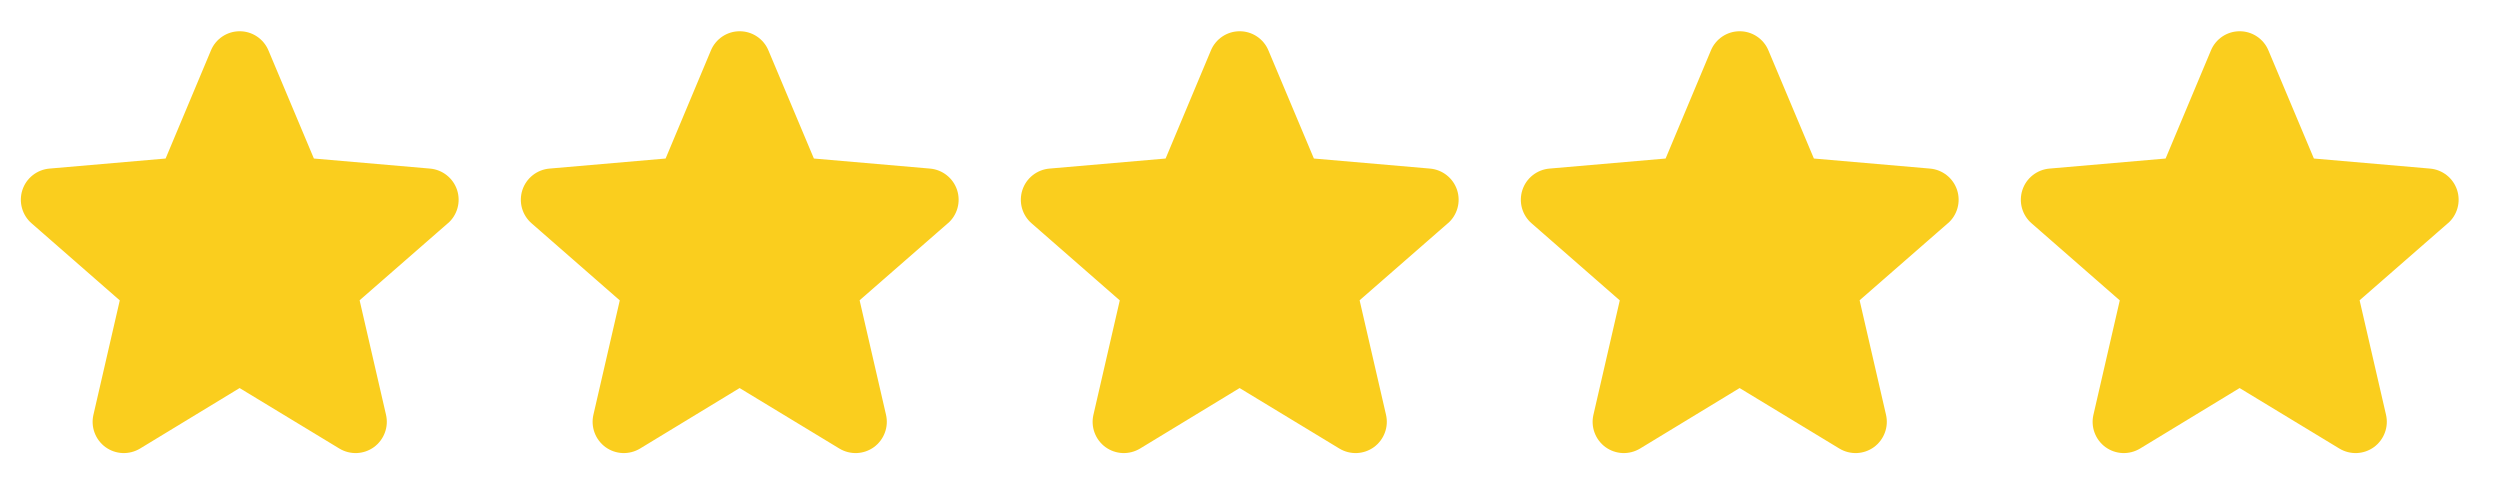
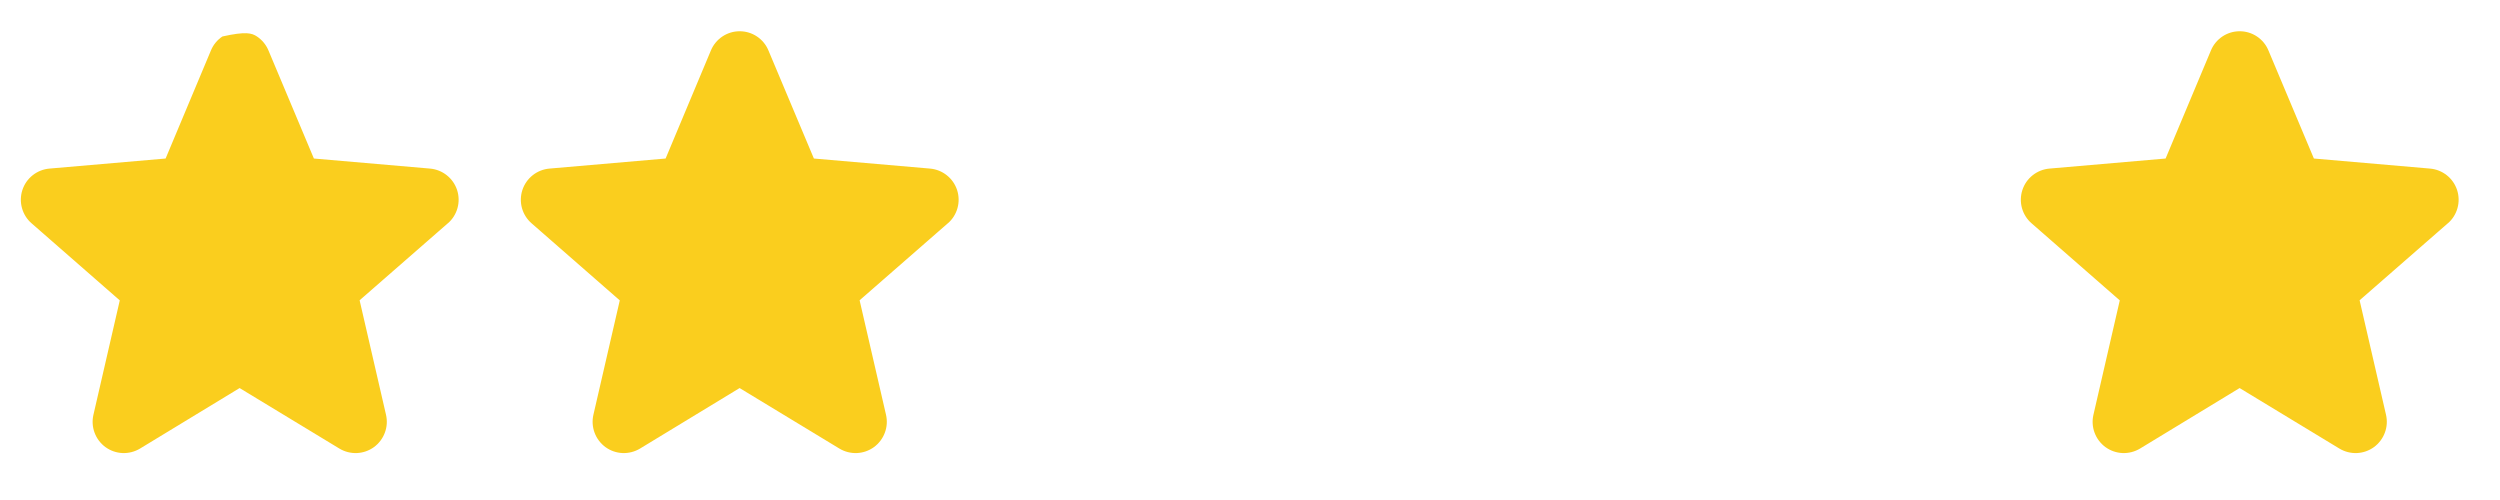
<svg xmlns="http://www.w3.org/2000/svg" fill="none" viewBox="0 0 90 18" height="18" width="90">
-   <path fill="#FACE1E" d="M16.117 8.042L12.946 10.81L13.896 14.93C13.946 15.145 13.932 15.371 13.854 15.578C13.777 15.785 13.641 15.965 13.462 16.096C13.283 16.226 13.07 16.3 12.849 16.31C12.628 16.319 12.409 16.263 12.219 16.149L8.626 13.97L5.04 16.149C4.85 16.263 4.631 16.319 4.41 16.31C4.189 16.3 3.976 16.226 3.797 16.096C3.618 15.965 3.482 15.785 3.405 15.578C3.328 15.371 3.313 15.145 3.364 14.93L4.312 10.814L1.14 8.042C0.972 7.898 0.851 7.707 0.792 7.493C0.732 7.28 0.737 7.054 0.805 6.843C0.873 6.632 1.002 6.446 1.176 6.309C1.35 6.171 1.56 6.088 1.781 6.069L5.962 5.707L7.594 1.815C7.679 1.61 7.822 1.436 8.007 1.313C8.191 1.19 8.407 1.125 8.629 1.125C8.85 1.125 9.066 1.19 9.25 1.313C9.435 1.436 9.578 1.61 9.664 1.815L11.3 5.707L15.48 6.069C15.7 6.088 15.911 6.171 16.084 6.309C16.258 6.446 16.387 6.632 16.456 6.843C16.524 7.054 16.529 7.28 16.469 7.493C16.409 7.707 16.288 7.898 16.12 8.042H16.117Z" />
+   <path fill="#FACE1E" d="M16.117 8.042L12.946 10.81L13.896 14.93C13.946 15.145 13.932 15.371 13.854 15.578C13.777 15.785 13.641 15.965 13.462 16.096C13.283 16.226 13.07 16.3 12.849 16.31C12.628 16.319 12.409 16.263 12.219 16.149L8.626 13.97L5.04 16.149C4.85 16.263 4.631 16.319 4.41 16.31C4.189 16.3 3.976 16.226 3.797 16.096C3.618 15.965 3.482 15.785 3.405 15.578C3.328 15.371 3.313 15.145 3.364 14.93L4.312 10.814L1.14 8.042C0.972 7.898 0.851 7.707 0.792 7.493C0.732 7.28 0.737 7.054 0.805 6.843C0.873 6.632 1.002 6.446 1.176 6.309C1.35 6.171 1.56 6.088 1.781 6.069L5.962 5.707L7.594 1.815C7.679 1.61 7.822 1.436 8.007 1.313C8.85 1.125 9.066 1.19 9.25 1.313C9.435 1.436 9.578 1.61 9.664 1.815L11.3 5.707L15.48 6.069C15.7 6.088 15.911 6.171 16.084 6.309C16.258 6.446 16.387 6.632 16.456 6.843C16.524 7.054 16.529 7.28 16.469 7.493C16.409 7.707 16.288 7.898 16.12 8.042H16.117Z" />
  <path fill="#FACE1E" d="M34.117 8.042L30.946 10.81L31.896 14.93C31.946 15.145 31.932 15.371 31.854 15.578C31.777 15.785 31.641 15.965 31.462 16.096C31.283 16.226 31.07 16.3 30.849 16.31C30.628 16.319 30.409 16.263 30.219 16.149L26.626 13.97L23.04 16.149C22.85 16.263 22.631 16.319 22.41 16.31C22.189 16.3 21.976 16.226 21.797 16.096C21.619 15.965 21.482 15.785 21.405 15.578C21.328 15.371 21.313 15.145 21.363 14.93L22.312 10.814L19.14 8.042C18.973 7.898 18.851 7.707 18.791 7.493C18.732 7.28 18.737 7.054 18.805 6.843C18.873 6.632 19.003 6.446 19.176 6.309C19.35 6.171 19.56 6.088 19.781 6.069L23.962 5.707L25.593 1.815C25.679 1.61 25.823 1.436 26.007 1.313C26.191 1.19 26.407 1.125 26.628 1.125C26.85 1.125 27.066 1.19 27.25 1.313C27.435 1.436 27.578 1.61 27.663 1.815L29.3 5.707L33.48 6.069C33.7 6.088 33.911 6.171 34.084 6.309C34.258 6.446 34.387 6.632 34.456 6.843C34.524 7.054 34.529 7.28 34.469 7.493C34.409 7.707 34.288 7.898 34.12 8.042H34.117Z" />
-   <path fill="#FACE1E" d="M52.117 8.042L48.946 10.81L49.896 14.93C49.946 15.145 49.932 15.371 49.854 15.578C49.777 15.785 49.641 15.965 49.462 16.096C49.283 16.226 49.07 16.3 48.849 16.31C48.628 16.319 48.409 16.263 48.219 16.149L44.626 13.97L41.04 16.149C40.85 16.263 40.631 16.319 40.41 16.31C40.19 16.3 39.976 16.226 39.797 16.096C39.618 15.965 39.482 15.785 39.405 15.578C39.328 15.371 39.313 15.145 39.364 14.93L40.312 10.814L37.14 8.042C36.972 7.898 36.851 7.707 36.791 7.493C36.732 7.28 36.737 7.054 36.805 6.843C36.873 6.632 37.002 6.446 37.176 6.309C37.35 6.171 37.56 6.088 37.781 6.069L41.962 5.707L43.593 1.815C43.679 1.61 43.822 1.436 44.007 1.313C44.191 1.19 44.407 1.125 44.629 1.125C44.85 1.125 45.066 1.19 45.25 1.313C45.435 1.436 45.578 1.61 45.663 1.815L47.3 5.707L51.48 6.069C51.7 6.088 51.911 6.171 52.084 6.309C52.258 6.446 52.387 6.632 52.456 6.843C52.524 7.054 52.529 7.28 52.469 7.493C52.409 7.707 52.288 7.898 52.12 8.042H52.117Z" />
-   <path fill="#FACE1E" d="M70.117 8.042L66.946 10.81L67.896 14.93C67.946 15.145 67.932 15.371 67.854 15.578C67.777 15.785 67.641 15.965 67.462 16.096C67.283 16.226 67.07 16.3 66.849 16.31C66.628 16.319 66.409 16.263 66.219 16.149L62.626 13.97L59.04 16.149C58.85 16.263 58.631 16.319 58.41 16.31C58.19 16.3 57.976 16.226 57.797 16.096C57.618 15.965 57.482 15.785 57.405 15.578C57.328 15.371 57.313 15.145 57.364 14.93L58.312 10.814L55.14 8.042C54.972 7.898 54.851 7.707 54.791 7.493C54.732 7.28 54.737 7.054 54.805 6.843C54.873 6.632 55.002 6.446 55.176 6.309C55.35 6.171 55.56 6.088 55.781 6.069L59.962 5.707L61.593 1.815C61.679 1.61 61.822 1.436 62.007 1.313C62.191 1.19 62.407 1.125 62.629 1.125C62.85 1.125 63.066 1.19 63.25 1.313C63.435 1.436 63.578 1.61 63.663 1.815L65.3 5.707L69.48 6.069C69.701 6.088 69.911 6.171 70.085 6.309C70.258 6.446 70.387 6.632 70.456 6.843C70.524 7.054 70.529 7.28 70.469 7.493C70.409 7.707 70.288 7.898 70.12 8.042H70.117Z" />
  <path fill="#FACE1E" d="M88.117 8.042L84.946 10.81L85.896 14.93C85.946 15.145 85.932 15.371 85.854 15.578C85.777 15.785 85.641 15.965 85.462 16.096C85.283 16.226 85.07 16.3 84.849 16.31C84.628 16.319 84.409 16.263 84.219 16.149L80.626 13.97L77.04 16.149C76.85 16.263 76.631 16.319 76.41 16.31C76.189 16.3 75.976 16.226 75.797 16.096C75.618 15.965 75.482 15.785 75.405 15.578C75.328 15.371 75.313 15.145 75.364 14.93L76.312 10.814L73.14 8.042C72.972 7.898 72.851 7.707 72.791 7.493C72.732 7.28 72.737 7.054 72.805 6.843C72.873 6.632 73.002 6.446 73.176 6.309C73.35 6.171 73.56 6.088 73.781 6.069L77.962 5.707L79.594 1.815C79.679 1.61 79.823 1.436 80.007 1.313C80.191 1.19 80.407 1.125 80.629 1.125C80.85 1.125 81.066 1.19 81.25 1.313C81.435 1.436 81.578 1.61 81.663 1.815L83.3 5.707L87.48 6.069C87.701 6.088 87.911 6.171 88.085 6.309C88.258 6.446 88.387 6.632 88.456 6.843C88.524 7.054 88.529 7.28 88.469 7.493C88.409 7.707 88.288 7.898 88.12 8.042H88.117Z" />
</svg>